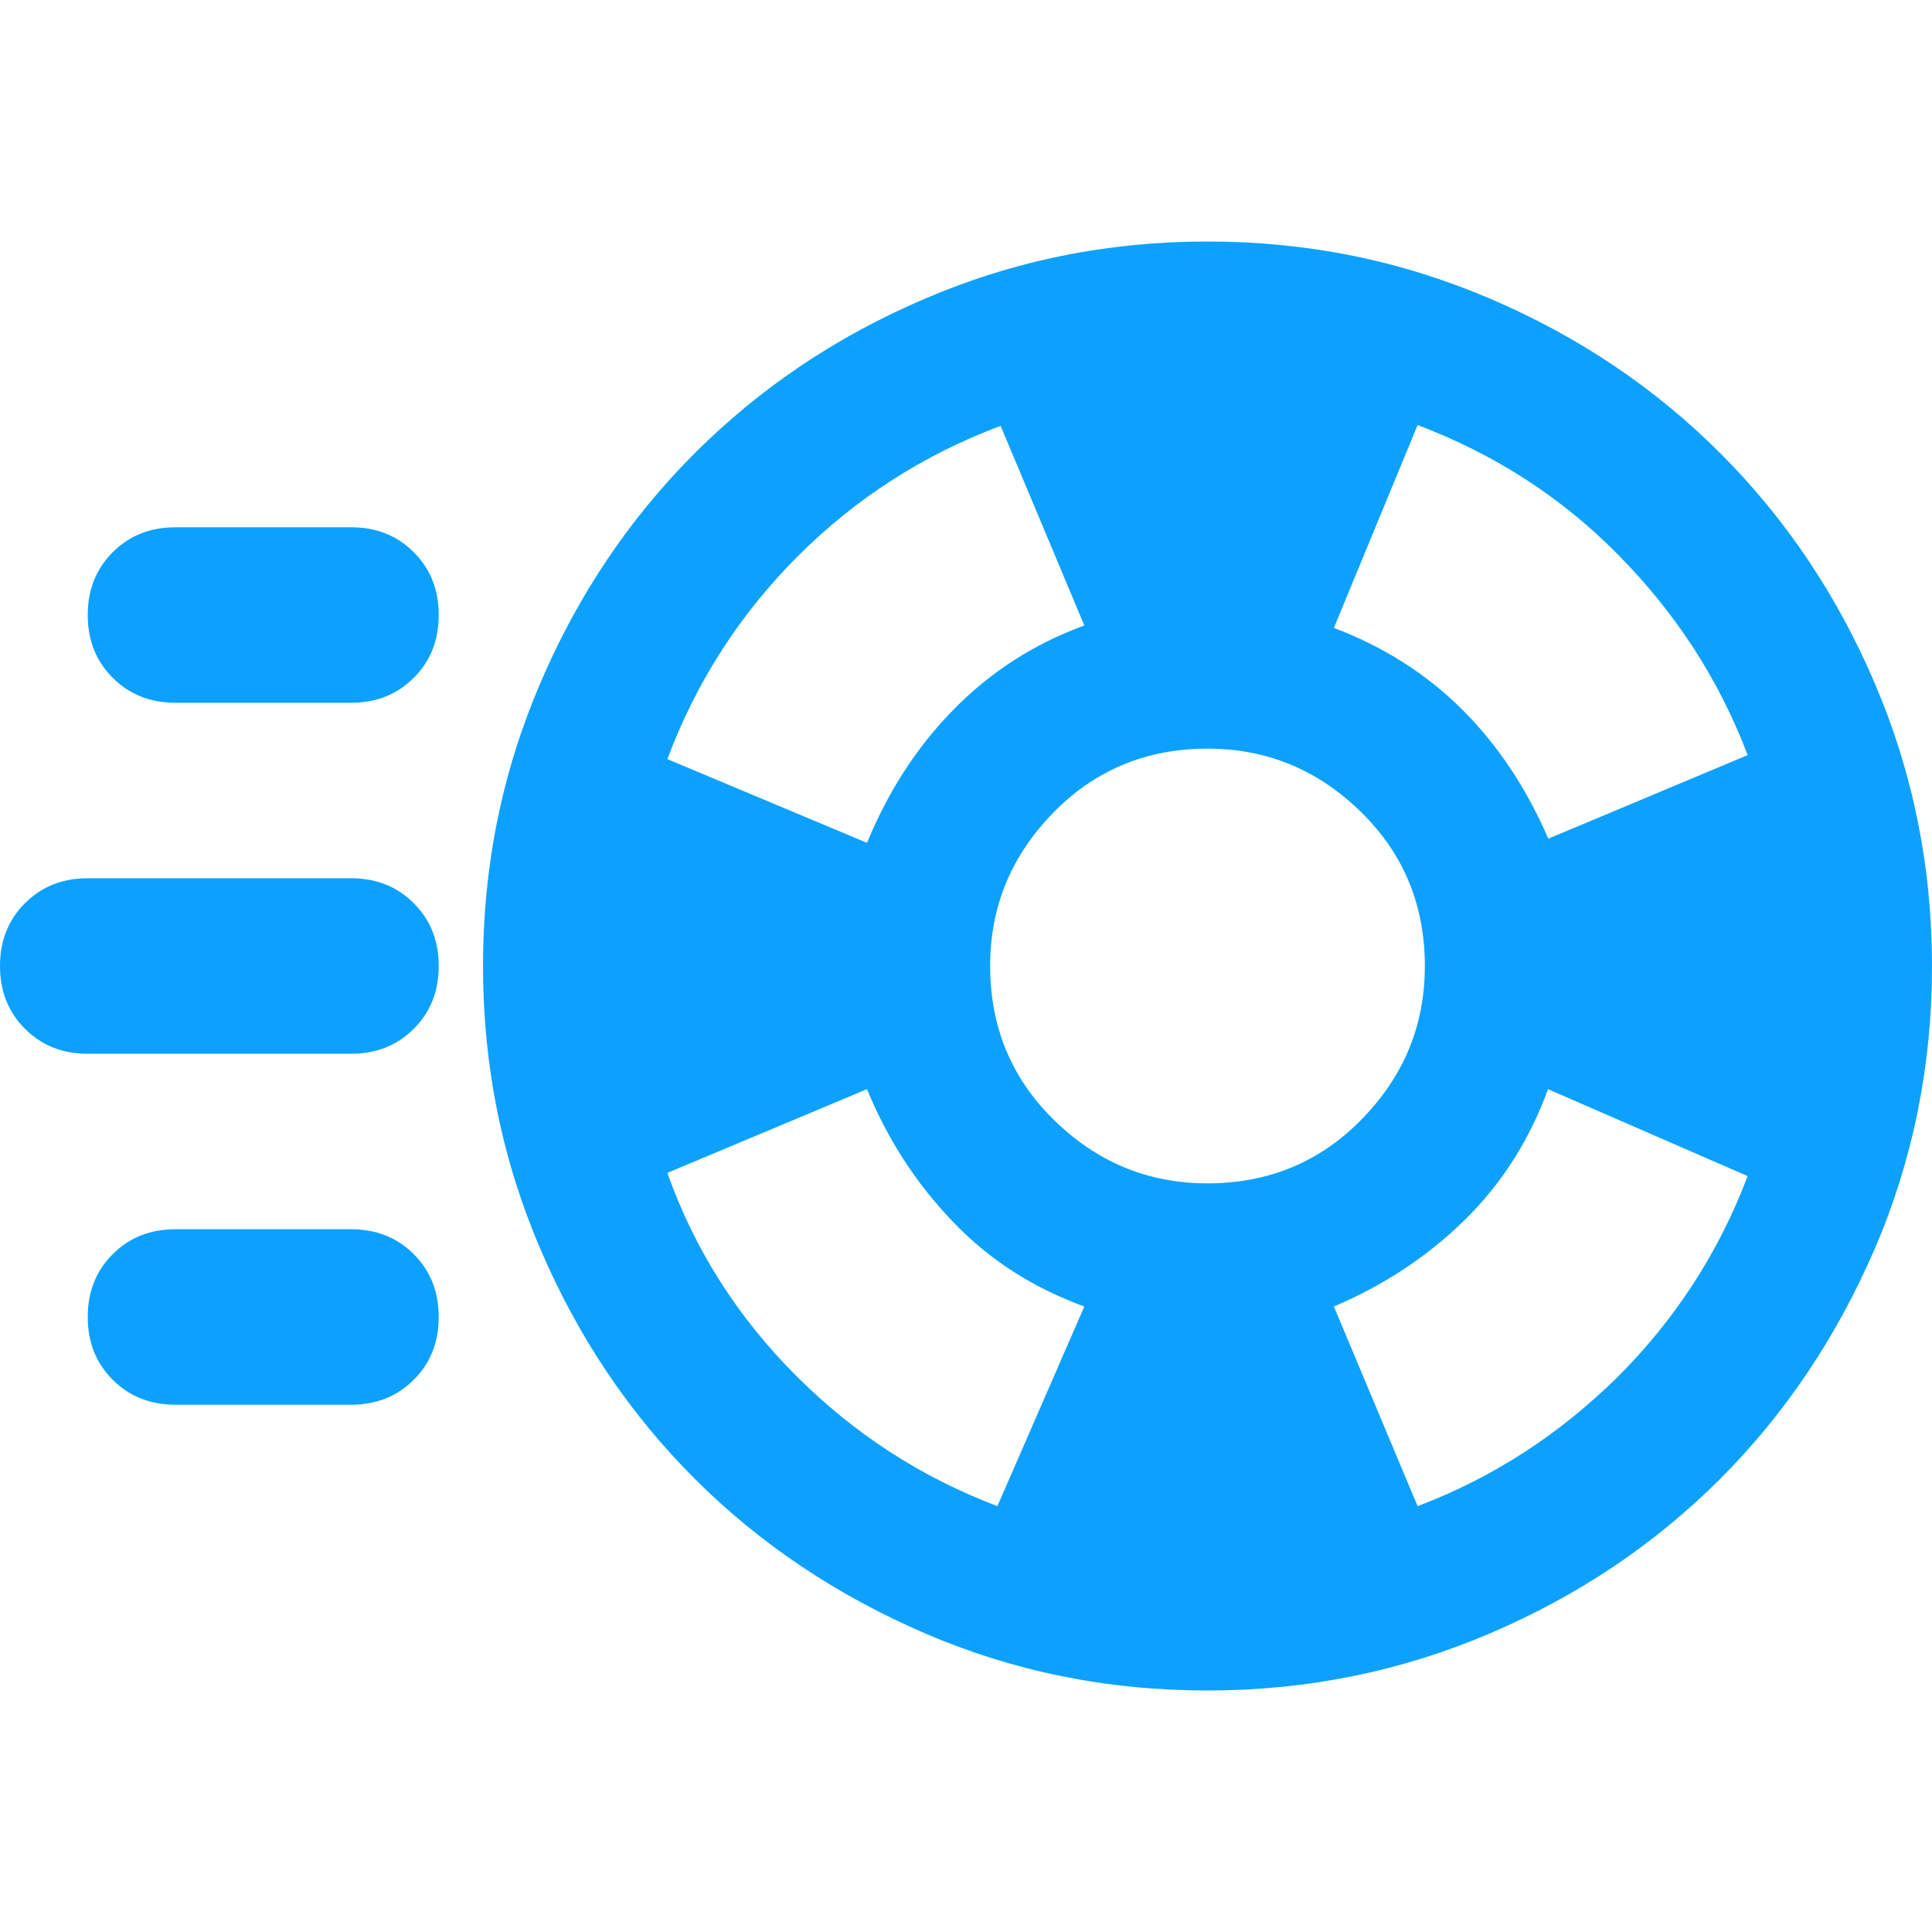
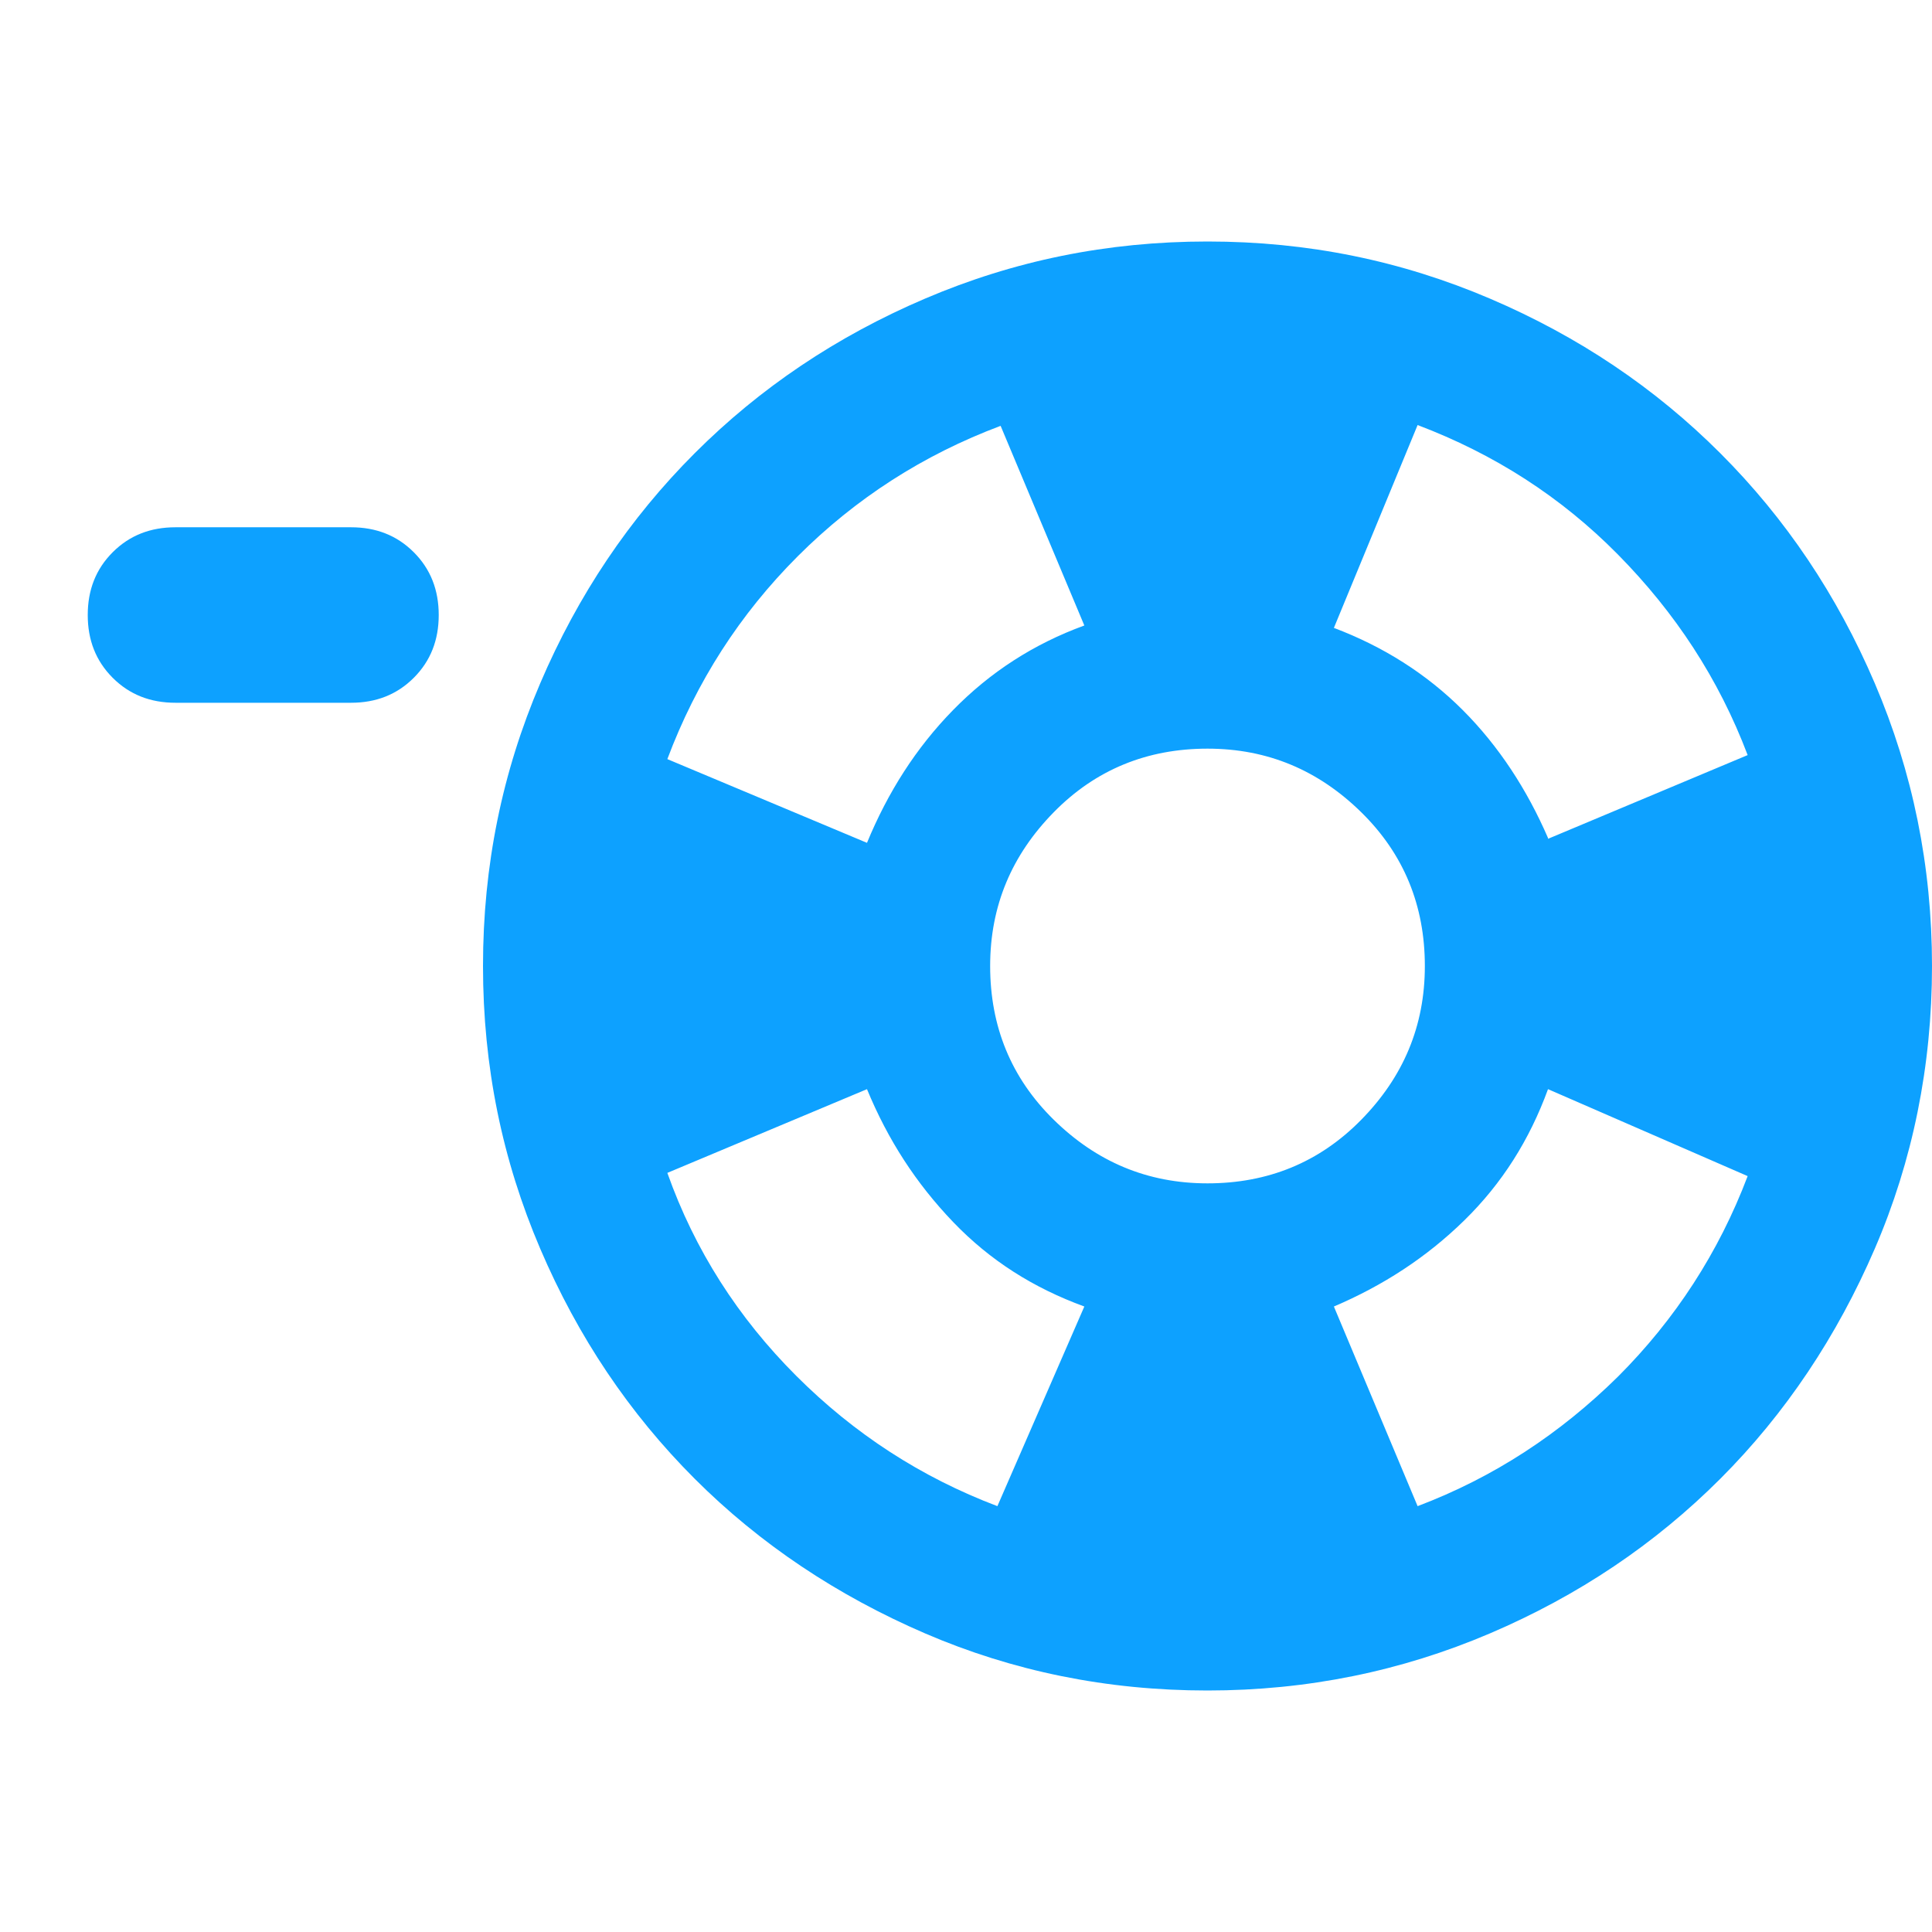
<svg xmlns="http://www.w3.org/2000/svg" id="Layer_2" viewBox="0 0 24 24">
  <g id="Artwork">
-     <rect width="24" height="24" fill="none" stroke-width="0" />
    <path d="M15,21c-1.25,0-2.42-.24-3.51-.71s-2.05-1.11-2.86-1.92-1.45-1.76-1.92-2.86-.71-2.26-.71-3.51.24-2.41.71-3.51,1.11-2.05,1.92-2.86,1.76-1.45,2.86-1.92,2.26-.71,3.51-.71,2.41.24,3.51.71,2.05,1.11,2.86,1.92,1.45,1.76,1.92,2.86.71,2.27.71,3.51-.24,2.42-.71,3.51-1.11,2.05-1.92,2.86-1.76,1.45-2.86,1.92-2.27.71-3.51.71ZM12.39,18.71l1.08-2.48c-.63-.23-1.17-.57-1.63-1.05s-.81-1.02-1.07-1.65l-2.48,1.04c.34.96.88,1.8,1.6,2.52s1.55,1.26,2.5,1.62ZM10.77,10.47c.26-.63.61-1.18,1.07-1.65s1-.82,1.63-1.05l-1.04-2.48c-.96.36-1.8.9-2.52,1.62s-1.26,1.56-1.62,2.52l2.48,1.04ZM15,14.7c.75,0,1.39-.26,1.91-.79s.79-1.16.79-1.91-.26-1.39-.79-1.91-1.16-.79-1.91-.79-1.39.26-1.91.79-.79,1.16-.79,1.91.26,1.39.79,1.91,1.16.79,1.91.79ZM17.61,18.71c.95-.36,1.77-.9,2.49-1.61.71-.71,1.25-1.54,1.61-2.49l-2.48-1.08c-.23.63-.57,1.17-1.04,1.63s-1.01.81-1.62,1.07l1.04,2.48ZM19.23,10.42l2.48-1.04c-.36-.95-.9-1.77-1.61-2.49s-1.54-1.25-2.49-1.61l-1.04,2.52c.61.23,1.15.57,1.6,1.02s.8.99,1.06,1.59Z" fill="#0da1ff" stroke-width="0" />
    <path d="M2.18,8.73c-.31,0-.57-.1-.78-.31s-.31-.47-.31-.78.1-.57.31-.78.47-.31.78-.31h2.18c.31,0,.57.1.78.31s.31.47.31.78-.1.57-.31.78-.47.31-.78.31h-2.18Z" fill="#0da1ff" stroke-width="0" />
-     <path d="M1.09,13.09c-.31,0-.57-.1-.78-.31s-.31-.47-.31-.78.1-.57.31-.78c.21-.21.47-.31.78-.31h3.27c.31,0,.57.1.78.31.21.21.31.47.31.78s-.1.57-.31.78-.47.31-.78.31H1.09Z" fill="#0da1ff" stroke-width="0" />
-     <path d="M2.18,17.45c-.31,0-.57-.1-.78-.31s-.31-.47-.31-.78.1-.57.31-.78.47-.31.78-.31h2.18c.31,0,.57.1.78.31s.31.47.31.78-.1.57-.31.78-.47.31-.78.31h-2.18Z" fill="#0da1ff" stroke-width="0" />
  </g>
</svg>